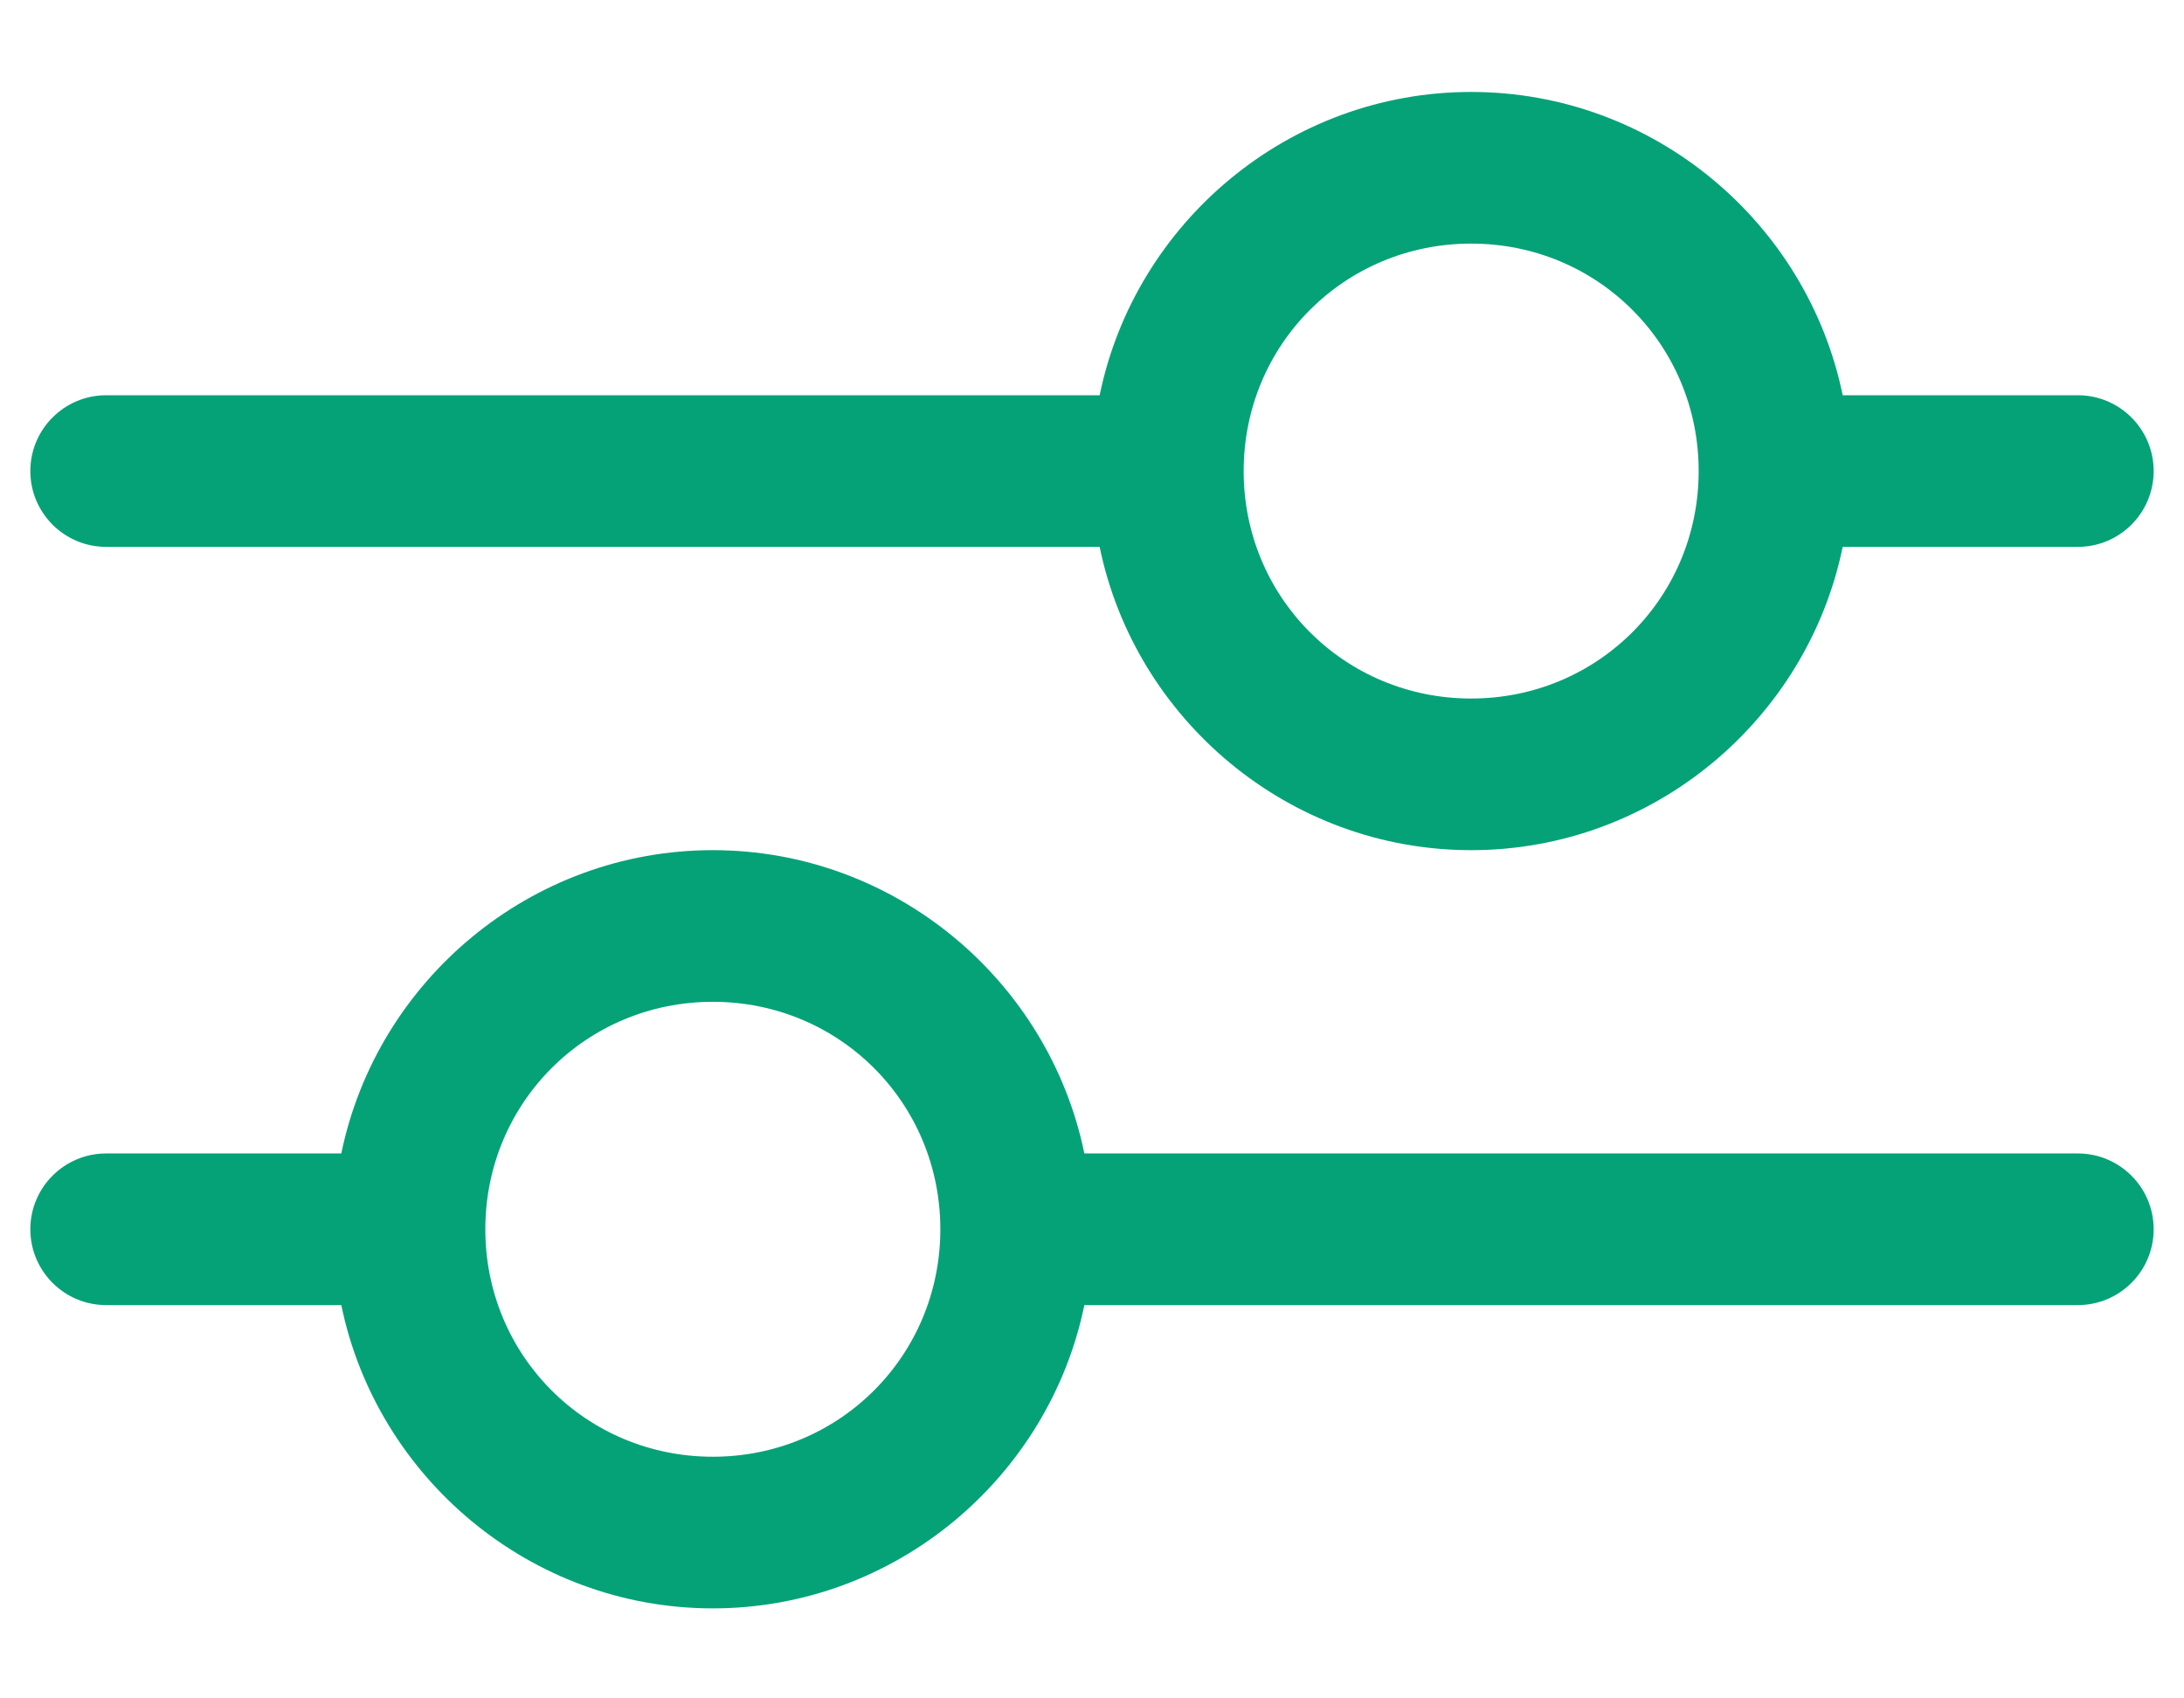
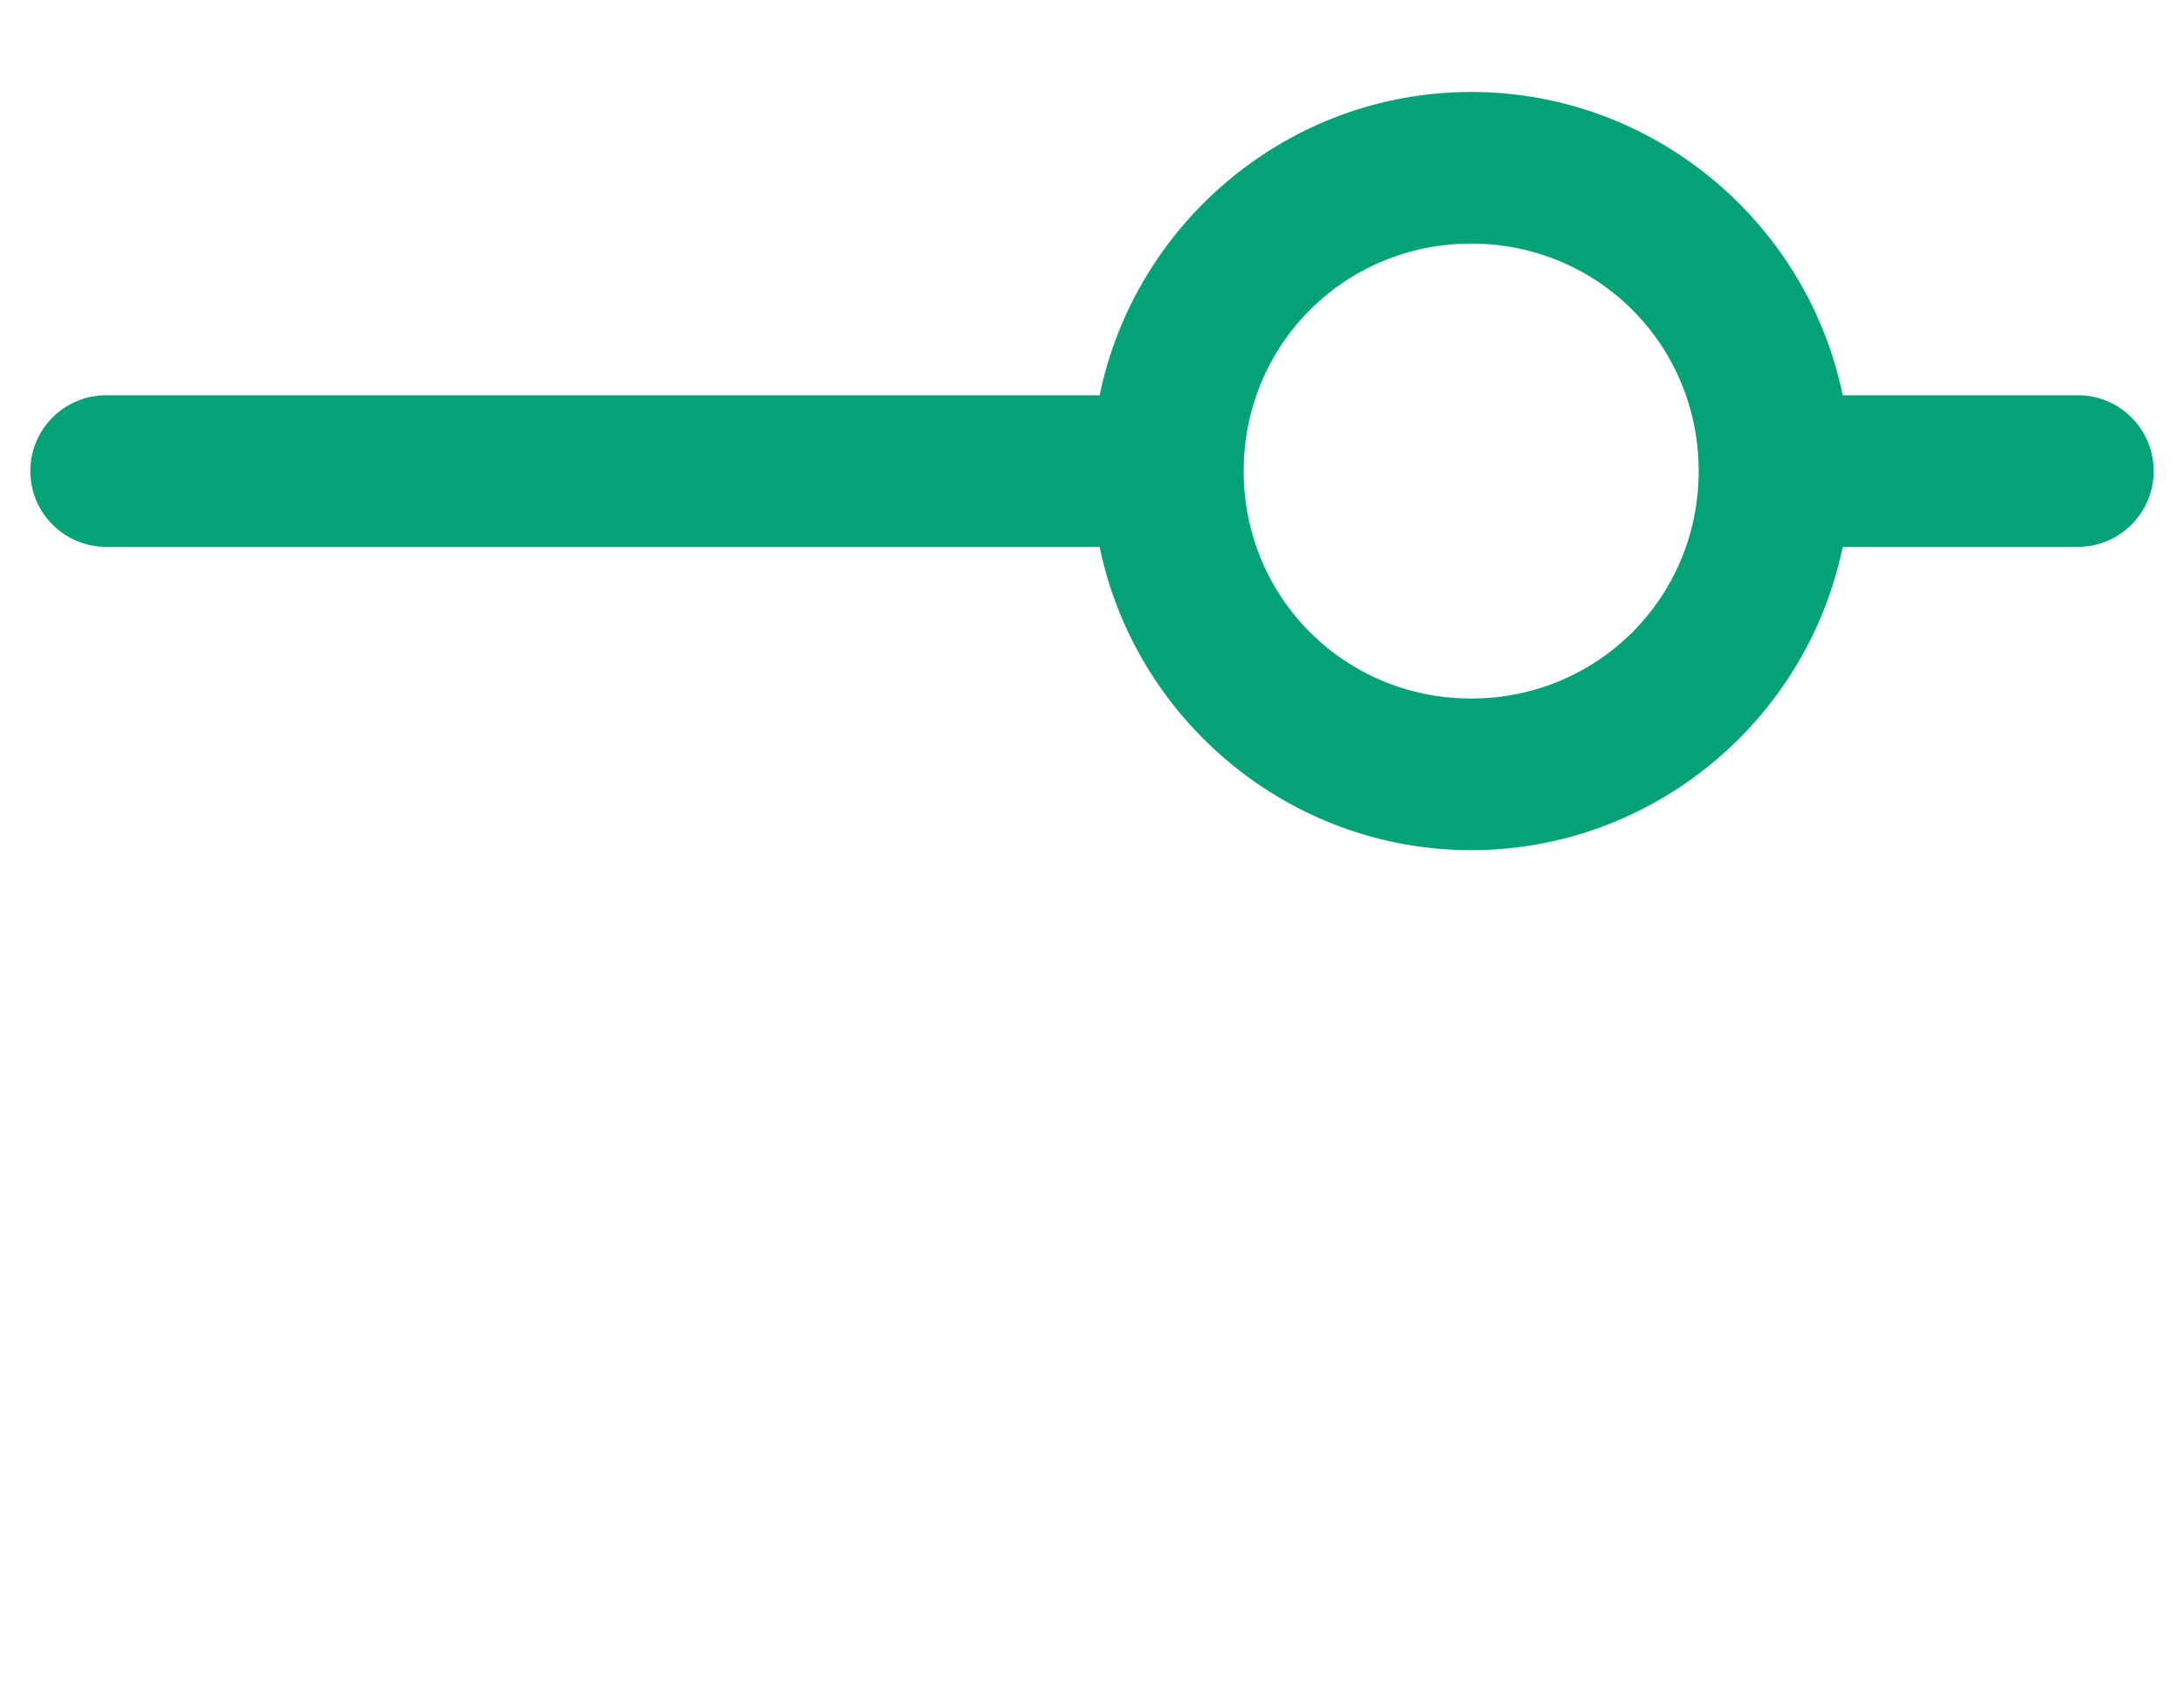
<svg xmlns="http://www.w3.org/2000/svg" width="18" height="14" viewBox="0 0 18 14" fill="none">
  <path fill-rule="evenodd" clip-rule="evenodd" d="M12.125 0.758C10.62 0.758 9.355 1.836 9.063 3.258H0.875C0.53 3.258 0.25 3.538 0.25 3.883C0.25 4.228 0.53 4.508 0.875 4.508H9.063C9.355 5.929 10.62 7.008 12.125 7.008C13.63 7.008 14.895 5.929 15.187 4.508H17.125C17.47 4.508 17.75 4.228 17.75 3.883C17.75 3.538 17.47 3.258 17.125 3.258H15.187C14.895 1.836 13.63 0.758 12.125 0.758ZM12.125 2.008C13.168 2.008 14 2.84 14 3.883C14 4.926 13.168 5.758 12.125 5.758C11.082 5.758 10.25 4.926 10.25 3.883C10.25 2.84 11.082 2.008 12.125 2.008Z" fill="#05A278" />
-   <path fill-rule="evenodd" clip-rule="evenodd" d="M5.875 7.008C4.371 7.008 3.105 8.086 2.813 9.508H0.875C0.53 9.508 0.25 9.788 0.25 10.133C0.25 10.478 0.53 10.758 0.875 10.758H2.813C3.105 12.179 4.371 13.258 5.875 13.258C7.379 13.258 8.645 12.179 8.937 10.758H17.125C17.47 10.758 17.75 10.478 17.75 10.133C17.75 9.788 17.47 9.508 17.125 9.508H8.937C8.645 8.086 7.379 7.008 5.875 7.008ZM5.875 8.258C6.918 8.258 7.75 9.09 7.75 10.133C7.75 11.176 6.918 12.008 5.875 12.008C4.832 12.008 4 11.176 4 10.133C4 9.09 4.832 8.258 5.875 8.258Z" fill="#05A278" />
</svg>